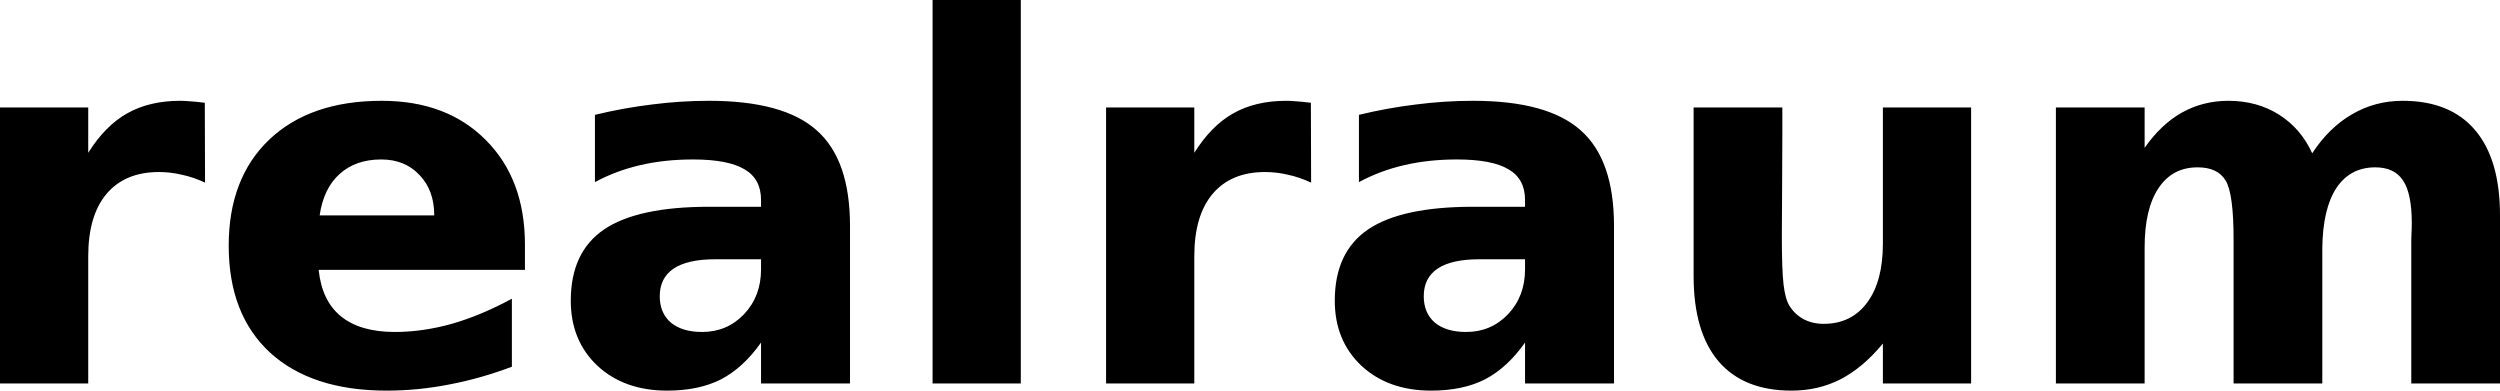
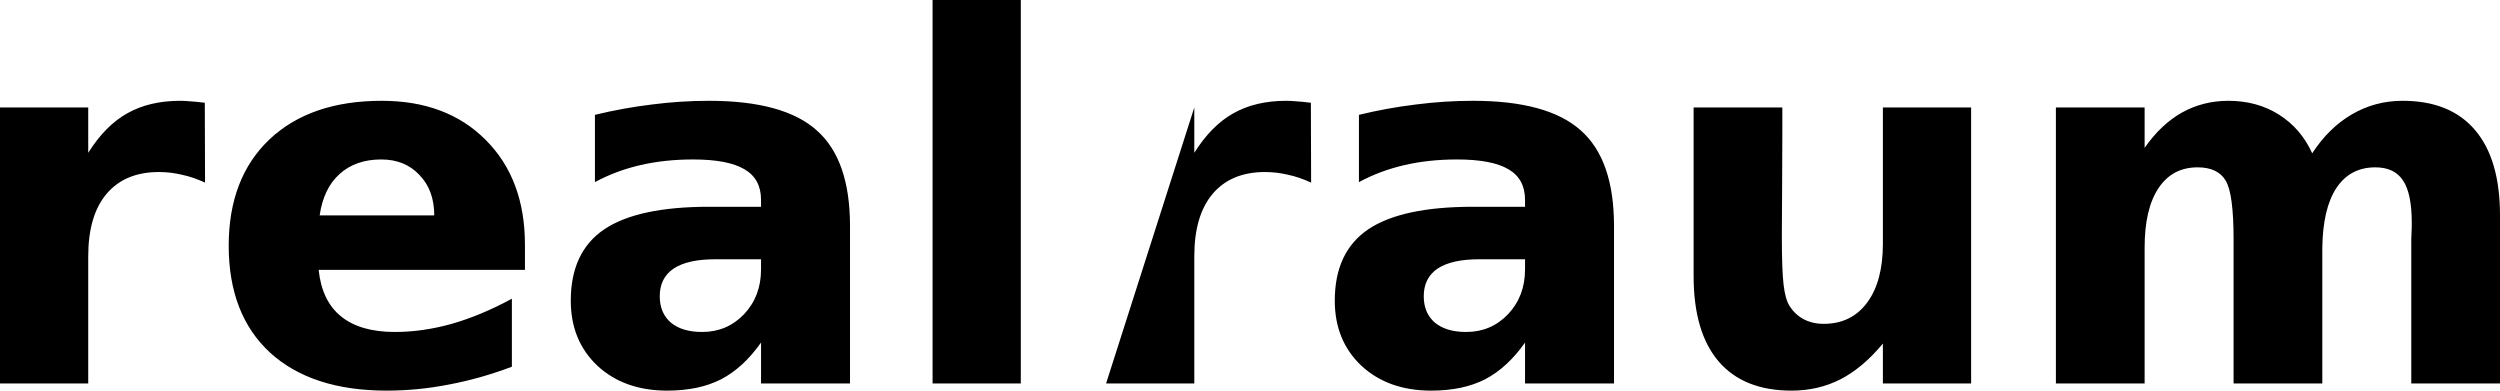
<svg xmlns="http://www.w3.org/2000/svg" xmlns:ns1="http://sodipodi.sourceforge.net/DTD/sodipodi-0.dtd" xmlns:ns2="http://www.inkscape.org/namespaces/inkscape" version="1.0" width="637.795" height="99.655" id="svg3595" ns1:version="0.32" ns2:version="0.46" ns1:docname="schriftzug-bl.svg" ns2:output_extension="org.inkscape.output.svg.inkscape">
  <ns1:namedview ns2:window-height="1144" ns2:window-width="1919" ns2:pageshadow="2" ns2:pageopacity="0.0" guidetolerance="10.0" gridtolerance="10.0" objecttolerance="10.0" borderopacity="1.0" bordercolor="#666666" pagecolor="#ffffff" id="base" showgrid="false" ns2:zoom="9.5789397" ns2:cx="296.60916" ns2:cy="28.948598" ns2:window-x="1" ns2:window-y="55" ns2:current-layer="svg3595" />
  <defs id="defs3597">
    <ns2:perspective ns1:type="inkscape:persp3d" ns2:vp_x="0 : 49.827736 : 1" ns2:vp_y="0 : 1000 : 0" ns2:vp_z="637.79529 : 49.827736 : 1" ns2:persp3d-origin="318.89764 : 33.218491 : 1" id="perspective9" />
  </defs>
-   <path style="font-size:30.284px;font-style:normal;font-variant:normal;font-weight:bold;font-stretch:normal;text-align:start;line-height:100%;writing-mode:lr-tb;text-anchor:start;fill:#000000;fill-opacity:1;stroke:none;stroke-width:1px;stroke-linecap:butt;stroke-linejoin:miter;stroke-opacity:1;font-family:ae_AlMothnna" id="text5129" d="M 52.311,46.59 C 50.341,45.668 48.371,44.997 46.401,44.578 C 44.473,44.117 42.524,43.886 40.554,43.886 C 34.769,43.886 30.305,45.751 27.162,49.482 C 24.06,53.171 22.509,58.473 22.509,65.389 L 22.509,97.832 L 7.1054274e-15,97.832 L 7.1054274e-15,27.413 L 22.509,27.413 L 22.509,38.982 C 25.401,34.371 28.712,31.018 32.443,28.922 C 36.215,26.784 40.721,25.716 45.961,25.716 C 46.715,25.716 47.533,25.758 48.413,25.841 C 49.293,25.883 50.572,26.009 52.248,26.218 L 52.311,46.59 M 133.922,62.434 L 133.922,68.847 L 81.296,68.847 C 81.841,74.129 83.748,78.09 87.018,80.73 C 90.287,83.371 94.856,84.691 100.724,84.691 C 105.461,84.691 110.302,84 115.248,82.617 C 120.236,81.191 125.35,79.054 130.59,76.203 L 130.59,93.557 C 125.266,95.569 119.943,97.078 114.62,98.084 C 109.296,99.132 103.973,99.655 98.65,99.655 C 85.907,99.655 75.994,96.428 68.91,89.973 C 61.868,83.476 58.347,74.38 58.347,62.685 C 58.347,51.201 61.805,42.168 68.721,35.587 C 75.68,29.006 85.236,25.716 97.392,25.716 C 108.458,25.716 117.302,29.048 123.925,35.712 C 130.59,42.377 133.922,51.284 133.922,62.434 M 110.784,54.952 C 110.784,50.677 109.527,47.239 107.012,44.641 C 104.539,42 101.29,40.68 97.266,40.68 C 92.907,40.68 89.365,41.916 86.641,44.389 C 83.916,46.82 82.218,50.341 81.548,54.952 L 110.784,54.952 M 182.461,66.144 C 177.766,66.144 174.224,66.94 171.835,68.533 C 169.488,70.126 168.314,72.473 168.314,75.575 C 168.314,78.425 169.257,80.667 171.143,82.302 C 173.072,83.895 175.733,84.691 179.128,84.691 C 183.362,84.691 186.925,83.183 189.817,80.164 C 192.709,77.105 194.155,73.29 194.155,68.721 L 194.155,66.144 L 182.461,66.144 M 216.853,57.656 L 216.853,97.832 L 194.155,97.832 L 194.155,87.395 C 191.137,91.67 187.742,94.793 183.97,96.763 C 180.197,98.691 175.607,99.655 170.2,99.655 C 162.907,99.655 156.976,97.539 152.407,93.305 C 147.88,89.03 145.616,83.497 145.617,76.706 C 145.616,68.449 148.446,62.392 154.105,58.536 C 159.805,54.68 168.733,52.751 180.889,52.751 L 194.155,52.751 L 194.155,50.991 C 194.155,47.428 192.751,44.829 189.943,43.195 C 187.134,41.518 182.754,40.68 176.802,40.68 C 171.982,40.68 167.497,41.162 163.347,42.126 C 159.197,43.09 155.341,44.536 151.778,46.464 L 151.778,29.299 C 156.599,28.126 161.44,27.246 166.302,26.659 C 171.164,26.03 176.027,25.716 180.889,25.716 C 193.589,25.716 202.748,28.231 208.365,33.26 C 214.024,38.248 216.853,46.38 216.853,57.656 M 237.916,-5.6843419e-14 L 260.425,-5.6843419e-14 L 260.425,97.832 L 237.916,97.832 L 237.916,-5.6843419e-14 M 334.49,46.59 C 332.52,45.668 330.55,44.997 328.58,44.578 C 326.652,44.117 324.703,43.886 322.733,43.886 C 316.949,43.886 312.484,45.751 309.341,49.482 C 306.239,53.171 304.688,58.473 304.688,65.389 L 304.688,97.832 L 282.179,97.832 L 282.179,27.413 L 304.688,27.413 L 304.688,38.982 C 307.58,34.371 310.892,31.018 314.622,28.922 C 318.395,26.784 322.901,25.716 328.14,25.716 C 328.895,25.716 329.712,25.758 330.592,25.841 C 331.472,25.883 332.751,26.009 334.428,26.218 L 334.49,46.59 M 377.371,66.144 C 372.676,66.144 369.134,66.94 366.745,68.533 C 364.398,70.126 363.224,72.473 363.224,75.575 C 363.224,78.425 364.167,80.667 366.053,82.302 C 367.981,83.895 370.643,84.691 374.038,84.691 C 378.272,84.691 381.835,83.183 384.727,80.164 C 387.619,77.105 389.065,73.29 389.065,68.721 L 389.065,66.144 L 377.371,66.144 M 411.763,57.656 L 411.763,97.832 L 389.065,97.832 L 389.065,87.395 C 386.047,91.67 382.652,94.793 378.88,96.763 C 375.107,98.691 370.517,99.655 365.11,99.655 C 357.817,99.655 351.886,97.539 347.317,93.305 C 342.79,89.03 340.526,83.497 340.526,76.706 C 340.526,68.449 343.356,62.392 349.014,58.536 C 354.715,54.68 363.643,52.751 375.799,52.751 L 389.065,52.751 L 389.065,50.991 C 389.065,47.428 387.661,44.829 384.853,43.195 C 382.044,41.518 377.664,40.68 371.712,40.68 C 366.892,40.68 362.407,41.162 358.257,42.126 C 354.107,43.09 350.251,44.536 346.688,46.464 L 346.688,29.299 C 351.508,28.126 356.35,27.246 361.212,26.659 C 366.074,26.03 370.936,25.716 375.799,25.716 C 388.499,25.716 397.658,28.231 403.275,33.26 C 408.933,38.248 411.763,46.38 411.763,57.656 M 432.071,70.419 L 432.071,27.413 L 454.706,27.413 L 454.706,34.455 C 454.706,38.269 454.685,43.069 454.643,48.853 C 454.601,54.596 454.58,58.431 454.58,60.359 C 454.58,66.018 454.727,70.105 455.02,72.62 C 455.314,75.093 455.817,76.895 456.529,78.027 C 457.451,79.494 458.646,80.626 460.113,81.422 C 461.622,82.218 463.34,82.617 465.269,82.617 C 469.963,82.617 473.652,80.814 476.334,77.209 C 479.017,73.605 480.358,68.596 480.358,62.182 L 480.358,27.413 L 502.867,27.413 L 502.867,97.832 L 480.358,97.832 L 480.358,87.647 C 476.963,91.754 473.358,94.793 469.544,96.763 C 465.772,98.691 461.601,99.655 457.032,99.655 C 448.9,99.655 442.697,97.161 438.421,92.173 C 434.188,87.185 432.071,79.934 432.071,70.419 M 589.885,39.108 C 592.735,34.748 596.11,31.437 600.008,29.174 C 603.948,26.868 608.265,25.716 612.96,25.716 C 621.05,25.716 627.211,28.21 631.445,33.198 C 635.678,38.186 637.795,45.437 637.795,54.952 L 637.795,97.832 L 615.161,97.832 L 615.161,61.114 C 615.202,60.569 615.223,60.003 615.223,59.416 C 615.265,58.829 615.286,57.991 615.286,56.901 C 615.286,51.913 614.553,48.308 613.086,46.087 C 611.619,43.823 609.25,42.692 605.981,42.692 C 601.705,42.692 598.394,44.452 596.047,47.973 C 593.741,51.494 592.547,56.587 592.463,63.251 L 592.463,97.832 L 569.828,97.832 L 569.828,61.114 C 569.828,53.317 569.158,48.308 567.816,46.087 C 566.475,43.823 564.086,42.692 560.649,42.692 C 556.331,42.692 552.999,44.473 550.652,48.036 C 548.304,51.557 547.131,56.608 547.131,63.189 L 547.131,97.832 L 524.496,97.832 L 524.496,27.413 L 547.131,27.413 L 547.131,37.724 C 549.897,33.743 553.062,30.746 556.625,28.733 C 560.23,26.722 564.191,25.716 568.508,25.716 C 573.37,25.716 577.667,26.889 581.397,29.236 C 585.128,31.584 587.957,34.874 589.885,39.108" />
+   <path style="font-size:30.284px;font-style:normal;font-variant:normal;font-weight:bold;font-stretch:normal;text-align:start;line-height:100%;writing-mode:lr-tb;text-anchor:start;fill:#000000;fill-opacity:1;stroke:none;stroke-width:1px;stroke-linecap:butt;stroke-linejoin:miter;stroke-opacity:1;font-family:ae_AlMothnna" id="text5129" d="M 52.311,46.59 C 50.341,45.668 48.371,44.997 46.401,44.578 C 44.473,44.117 42.524,43.886 40.554,43.886 C 34.769,43.886 30.305,45.751 27.162,49.482 C 24.06,53.171 22.509,58.473 22.509,65.389 L 22.509,97.832 L 7.1054274e-15,97.832 L 7.1054274e-15,27.413 L 22.509,27.413 L 22.509,38.982 C 25.401,34.371 28.712,31.018 32.443,28.922 C 36.215,26.784 40.721,25.716 45.961,25.716 C 46.715,25.716 47.533,25.758 48.413,25.841 C 49.293,25.883 50.572,26.009 52.248,26.218 L 52.311,46.59 M 133.922,62.434 L 133.922,68.847 L 81.296,68.847 C 81.841,74.129 83.748,78.09 87.018,80.73 C 90.287,83.371 94.856,84.691 100.724,84.691 C 105.461,84.691 110.302,84 115.248,82.617 C 120.236,81.191 125.35,79.054 130.59,76.203 L 130.59,93.557 C 125.266,95.569 119.943,97.078 114.62,98.084 C 109.296,99.132 103.973,99.655 98.65,99.655 C 85.907,99.655 75.994,96.428 68.91,89.973 C 61.868,83.476 58.347,74.38 58.347,62.685 C 58.347,51.201 61.805,42.168 68.721,35.587 C 75.68,29.006 85.236,25.716 97.392,25.716 C 108.458,25.716 117.302,29.048 123.925,35.712 C 130.59,42.377 133.922,51.284 133.922,62.434 M 110.784,54.952 C 110.784,50.677 109.527,47.239 107.012,44.641 C 104.539,42 101.29,40.68 97.266,40.68 C 92.907,40.68 89.365,41.916 86.641,44.389 C 83.916,46.82 82.218,50.341 81.548,54.952 L 110.784,54.952 M 182.461,66.144 C 177.766,66.144 174.224,66.94 171.835,68.533 C 169.488,70.126 168.314,72.473 168.314,75.575 C 168.314,78.425 169.257,80.667 171.143,82.302 C 173.072,83.895 175.733,84.691 179.128,84.691 C 183.362,84.691 186.925,83.183 189.817,80.164 C 192.709,77.105 194.155,73.29 194.155,68.721 L 194.155,66.144 L 182.461,66.144 M 216.853,57.656 L 216.853,97.832 L 194.155,97.832 L 194.155,87.395 C 191.137,91.67 187.742,94.793 183.97,96.763 C 180.197,98.691 175.607,99.655 170.2,99.655 C 162.907,99.655 156.976,97.539 152.407,93.305 C 147.88,89.03 145.616,83.497 145.617,76.706 C 145.616,68.449 148.446,62.392 154.105,58.536 C 159.805,54.68 168.733,52.751 180.889,52.751 L 194.155,52.751 L 194.155,50.991 C 194.155,47.428 192.751,44.829 189.943,43.195 C 187.134,41.518 182.754,40.68 176.802,40.68 C 171.982,40.68 167.497,41.162 163.347,42.126 C 159.197,43.09 155.341,44.536 151.778,46.464 L 151.778,29.299 C 156.599,28.126 161.44,27.246 166.302,26.659 C 171.164,26.03 176.027,25.716 180.889,25.716 C 193.589,25.716 202.748,28.231 208.365,33.26 C 214.024,38.248 216.853,46.38 216.853,57.656 M 237.916,-5.6843419e-14 L 260.425,-5.6843419e-14 L 260.425,97.832 L 237.916,97.832 L 237.916,-5.6843419e-14 M 334.49,46.59 C 332.52,45.668 330.55,44.997 328.58,44.578 C 326.652,44.117 324.703,43.886 322.733,43.886 C 316.949,43.886 312.484,45.751 309.341,49.482 C 306.239,53.171 304.688,58.473 304.688,65.389 L 304.688,97.832 L 282.179,97.832 L 304.688,27.413 L 304.688,38.982 C 307.58,34.371 310.892,31.018 314.622,28.922 C 318.395,26.784 322.901,25.716 328.14,25.716 C 328.895,25.716 329.712,25.758 330.592,25.841 C 331.472,25.883 332.751,26.009 334.428,26.218 L 334.49,46.59 M 377.371,66.144 C 372.676,66.144 369.134,66.94 366.745,68.533 C 364.398,70.126 363.224,72.473 363.224,75.575 C 363.224,78.425 364.167,80.667 366.053,82.302 C 367.981,83.895 370.643,84.691 374.038,84.691 C 378.272,84.691 381.835,83.183 384.727,80.164 C 387.619,77.105 389.065,73.29 389.065,68.721 L 389.065,66.144 L 377.371,66.144 M 411.763,57.656 L 411.763,97.832 L 389.065,97.832 L 389.065,87.395 C 386.047,91.67 382.652,94.793 378.88,96.763 C 375.107,98.691 370.517,99.655 365.11,99.655 C 357.817,99.655 351.886,97.539 347.317,93.305 C 342.79,89.03 340.526,83.497 340.526,76.706 C 340.526,68.449 343.356,62.392 349.014,58.536 C 354.715,54.68 363.643,52.751 375.799,52.751 L 389.065,52.751 L 389.065,50.991 C 389.065,47.428 387.661,44.829 384.853,43.195 C 382.044,41.518 377.664,40.68 371.712,40.68 C 366.892,40.68 362.407,41.162 358.257,42.126 C 354.107,43.09 350.251,44.536 346.688,46.464 L 346.688,29.299 C 351.508,28.126 356.35,27.246 361.212,26.659 C 366.074,26.03 370.936,25.716 375.799,25.716 C 388.499,25.716 397.658,28.231 403.275,33.26 C 408.933,38.248 411.763,46.38 411.763,57.656 M 432.071,70.419 L 432.071,27.413 L 454.706,27.413 L 454.706,34.455 C 454.706,38.269 454.685,43.069 454.643,48.853 C 454.601,54.596 454.58,58.431 454.58,60.359 C 454.58,66.018 454.727,70.105 455.02,72.62 C 455.314,75.093 455.817,76.895 456.529,78.027 C 457.451,79.494 458.646,80.626 460.113,81.422 C 461.622,82.218 463.34,82.617 465.269,82.617 C 469.963,82.617 473.652,80.814 476.334,77.209 C 479.017,73.605 480.358,68.596 480.358,62.182 L 480.358,27.413 L 502.867,27.413 L 502.867,97.832 L 480.358,97.832 L 480.358,87.647 C 476.963,91.754 473.358,94.793 469.544,96.763 C 465.772,98.691 461.601,99.655 457.032,99.655 C 448.9,99.655 442.697,97.161 438.421,92.173 C 434.188,87.185 432.071,79.934 432.071,70.419 M 589.885,39.108 C 592.735,34.748 596.11,31.437 600.008,29.174 C 603.948,26.868 608.265,25.716 612.96,25.716 C 621.05,25.716 627.211,28.21 631.445,33.198 C 635.678,38.186 637.795,45.437 637.795,54.952 L 637.795,97.832 L 615.161,97.832 L 615.161,61.114 C 615.202,60.569 615.223,60.003 615.223,59.416 C 615.265,58.829 615.286,57.991 615.286,56.901 C 615.286,51.913 614.553,48.308 613.086,46.087 C 611.619,43.823 609.25,42.692 605.981,42.692 C 601.705,42.692 598.394,44.452 596.047,47.973 C 593.741,51.494 592.547,56.587 592.463,63.251 L 592.463,97.832 L 569.828,97.832 L 569.828,61.114 C 569.828,53.317 569.158,48.308 567.816,46.087 C 566.475,43.823 564.086,42.692 560.649,42.692 C 556.331,42.692 552.999,44.473 550.652,48.036 C 548.304,51.557 547.131,56.608 547.131,63.189 L 547.131,97.832 L 524.496,97.832 L 524.496,27.413 L 547.131,27.413 L 547.131,37.724 C 549.897,33.743 553.062,30.746 556.625,28.733 C 560.23,26.722 564.191,25.716 568.508,25.716 C 573.37,25.716 577.667,26.889 581.397,29.236 C 585.128,31.584 587.957,34.874 589.885,39.108" />
</svg>